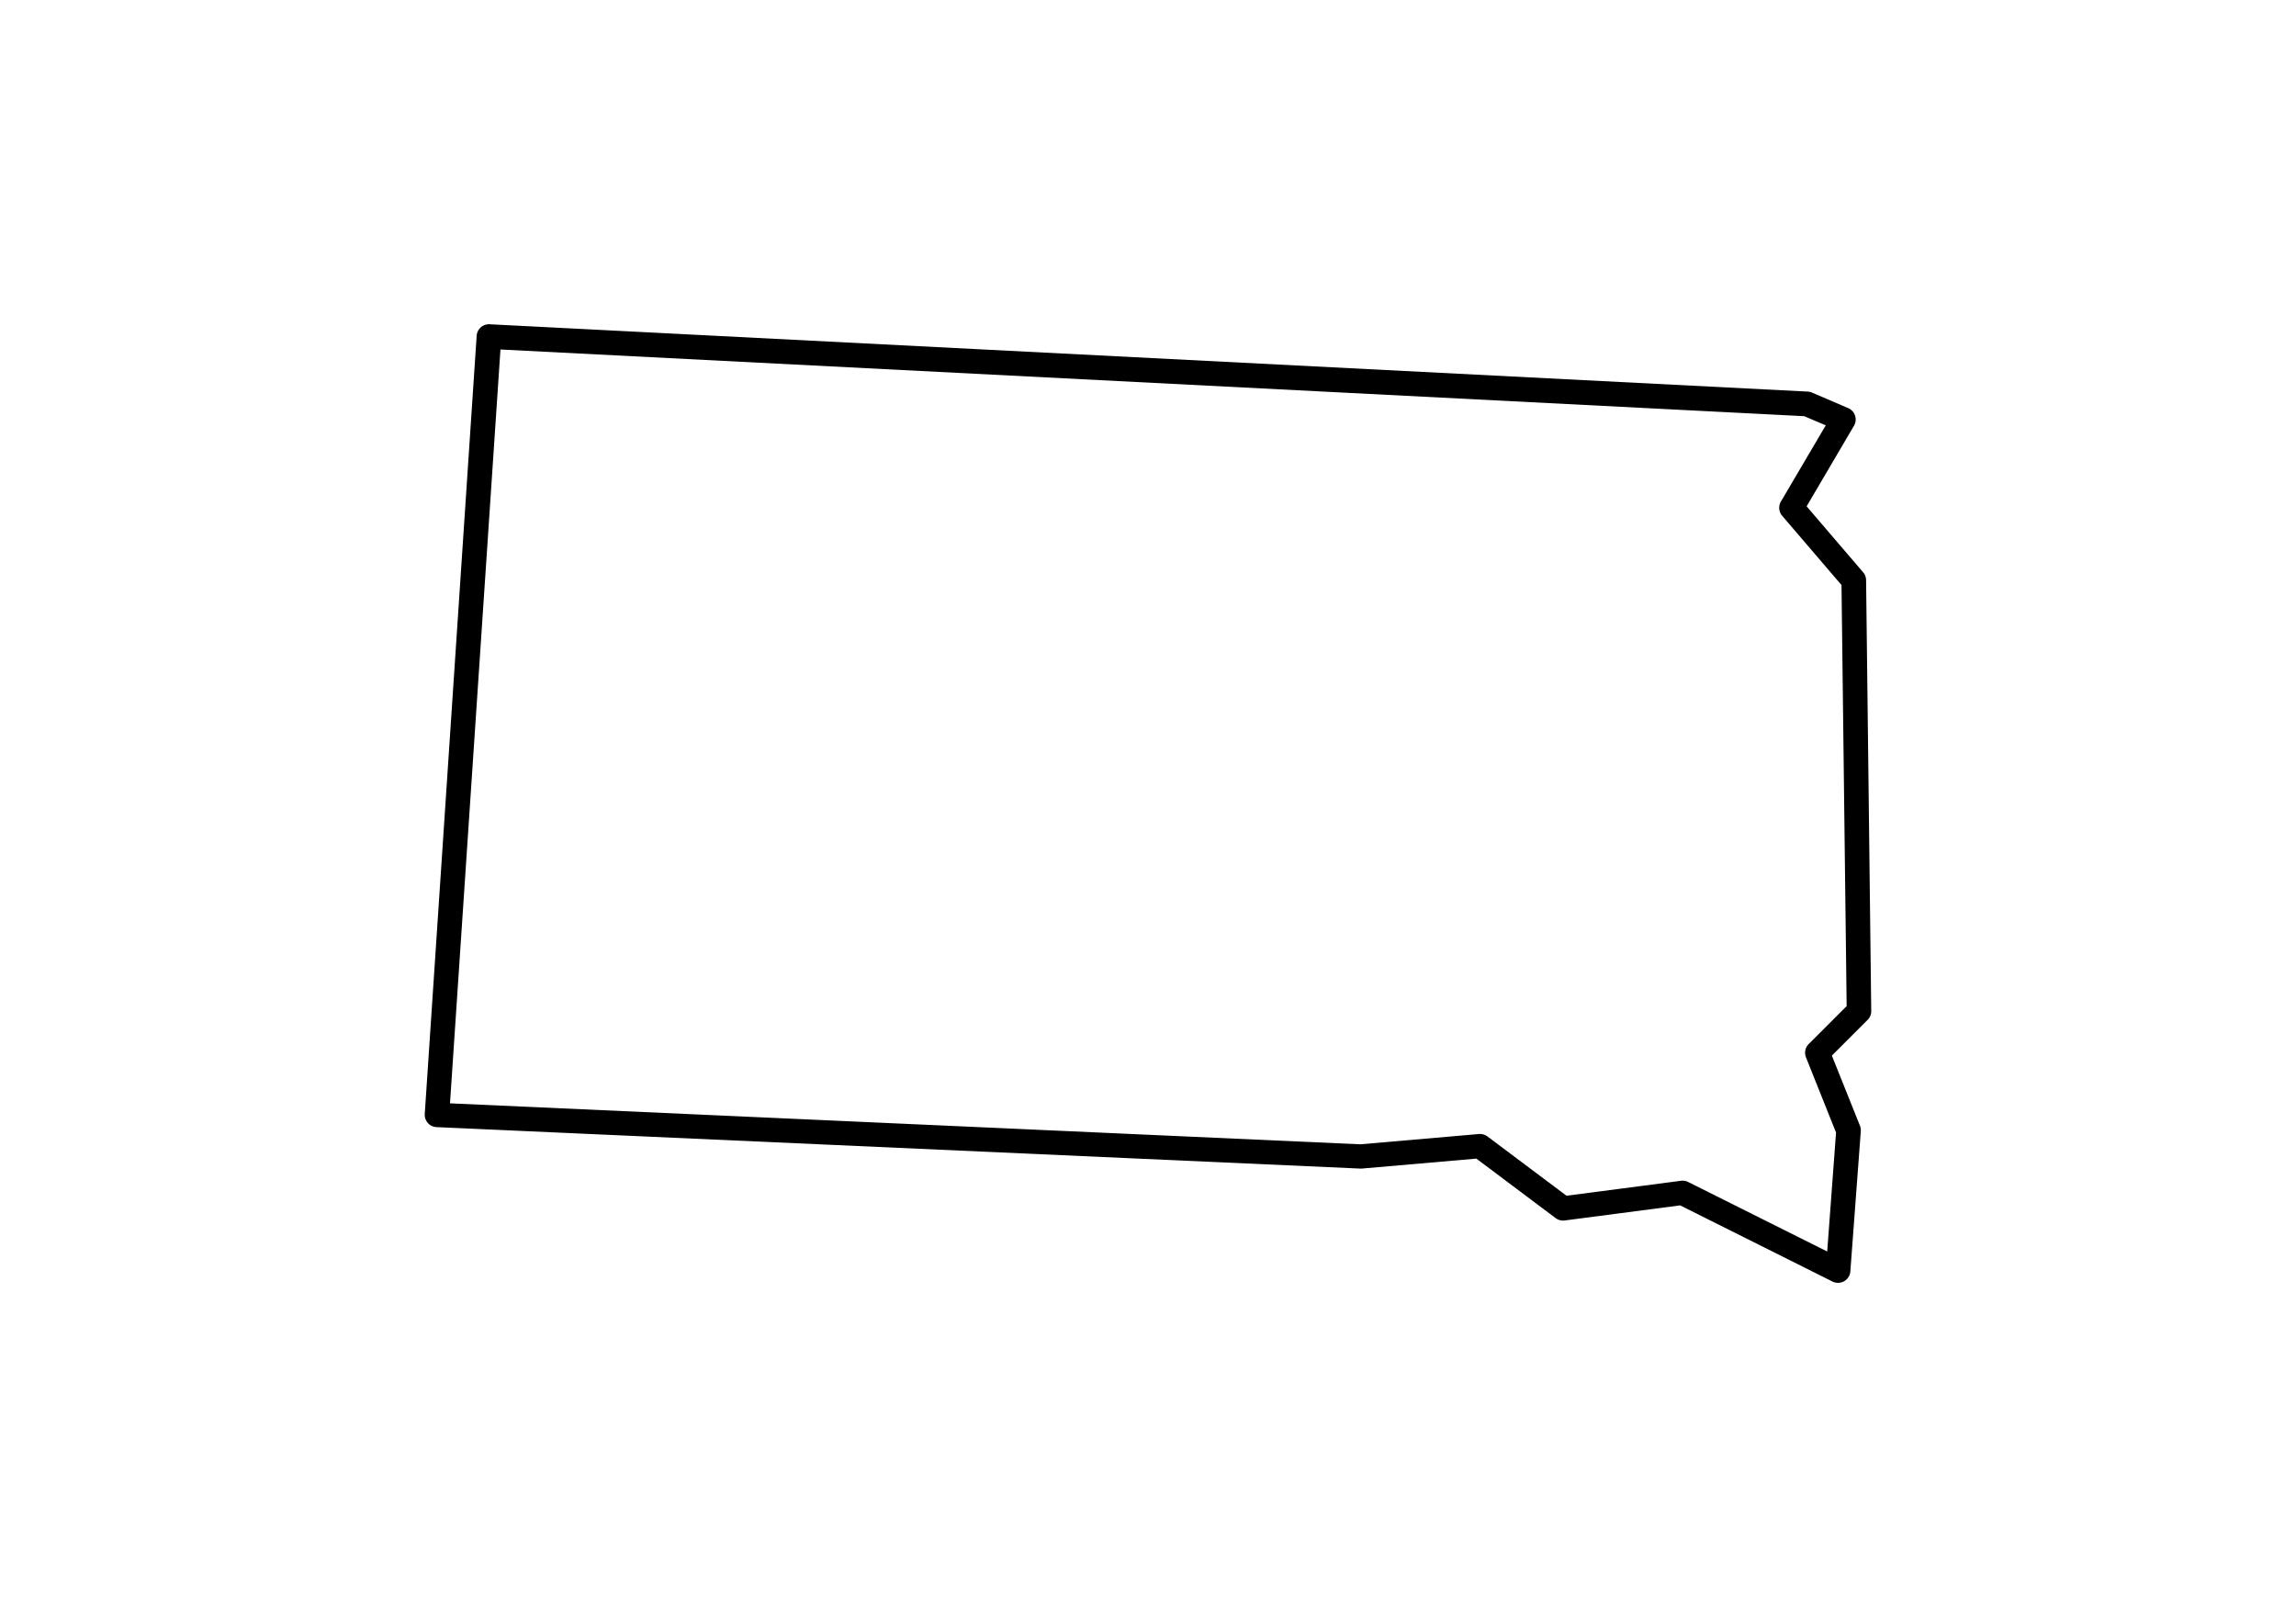
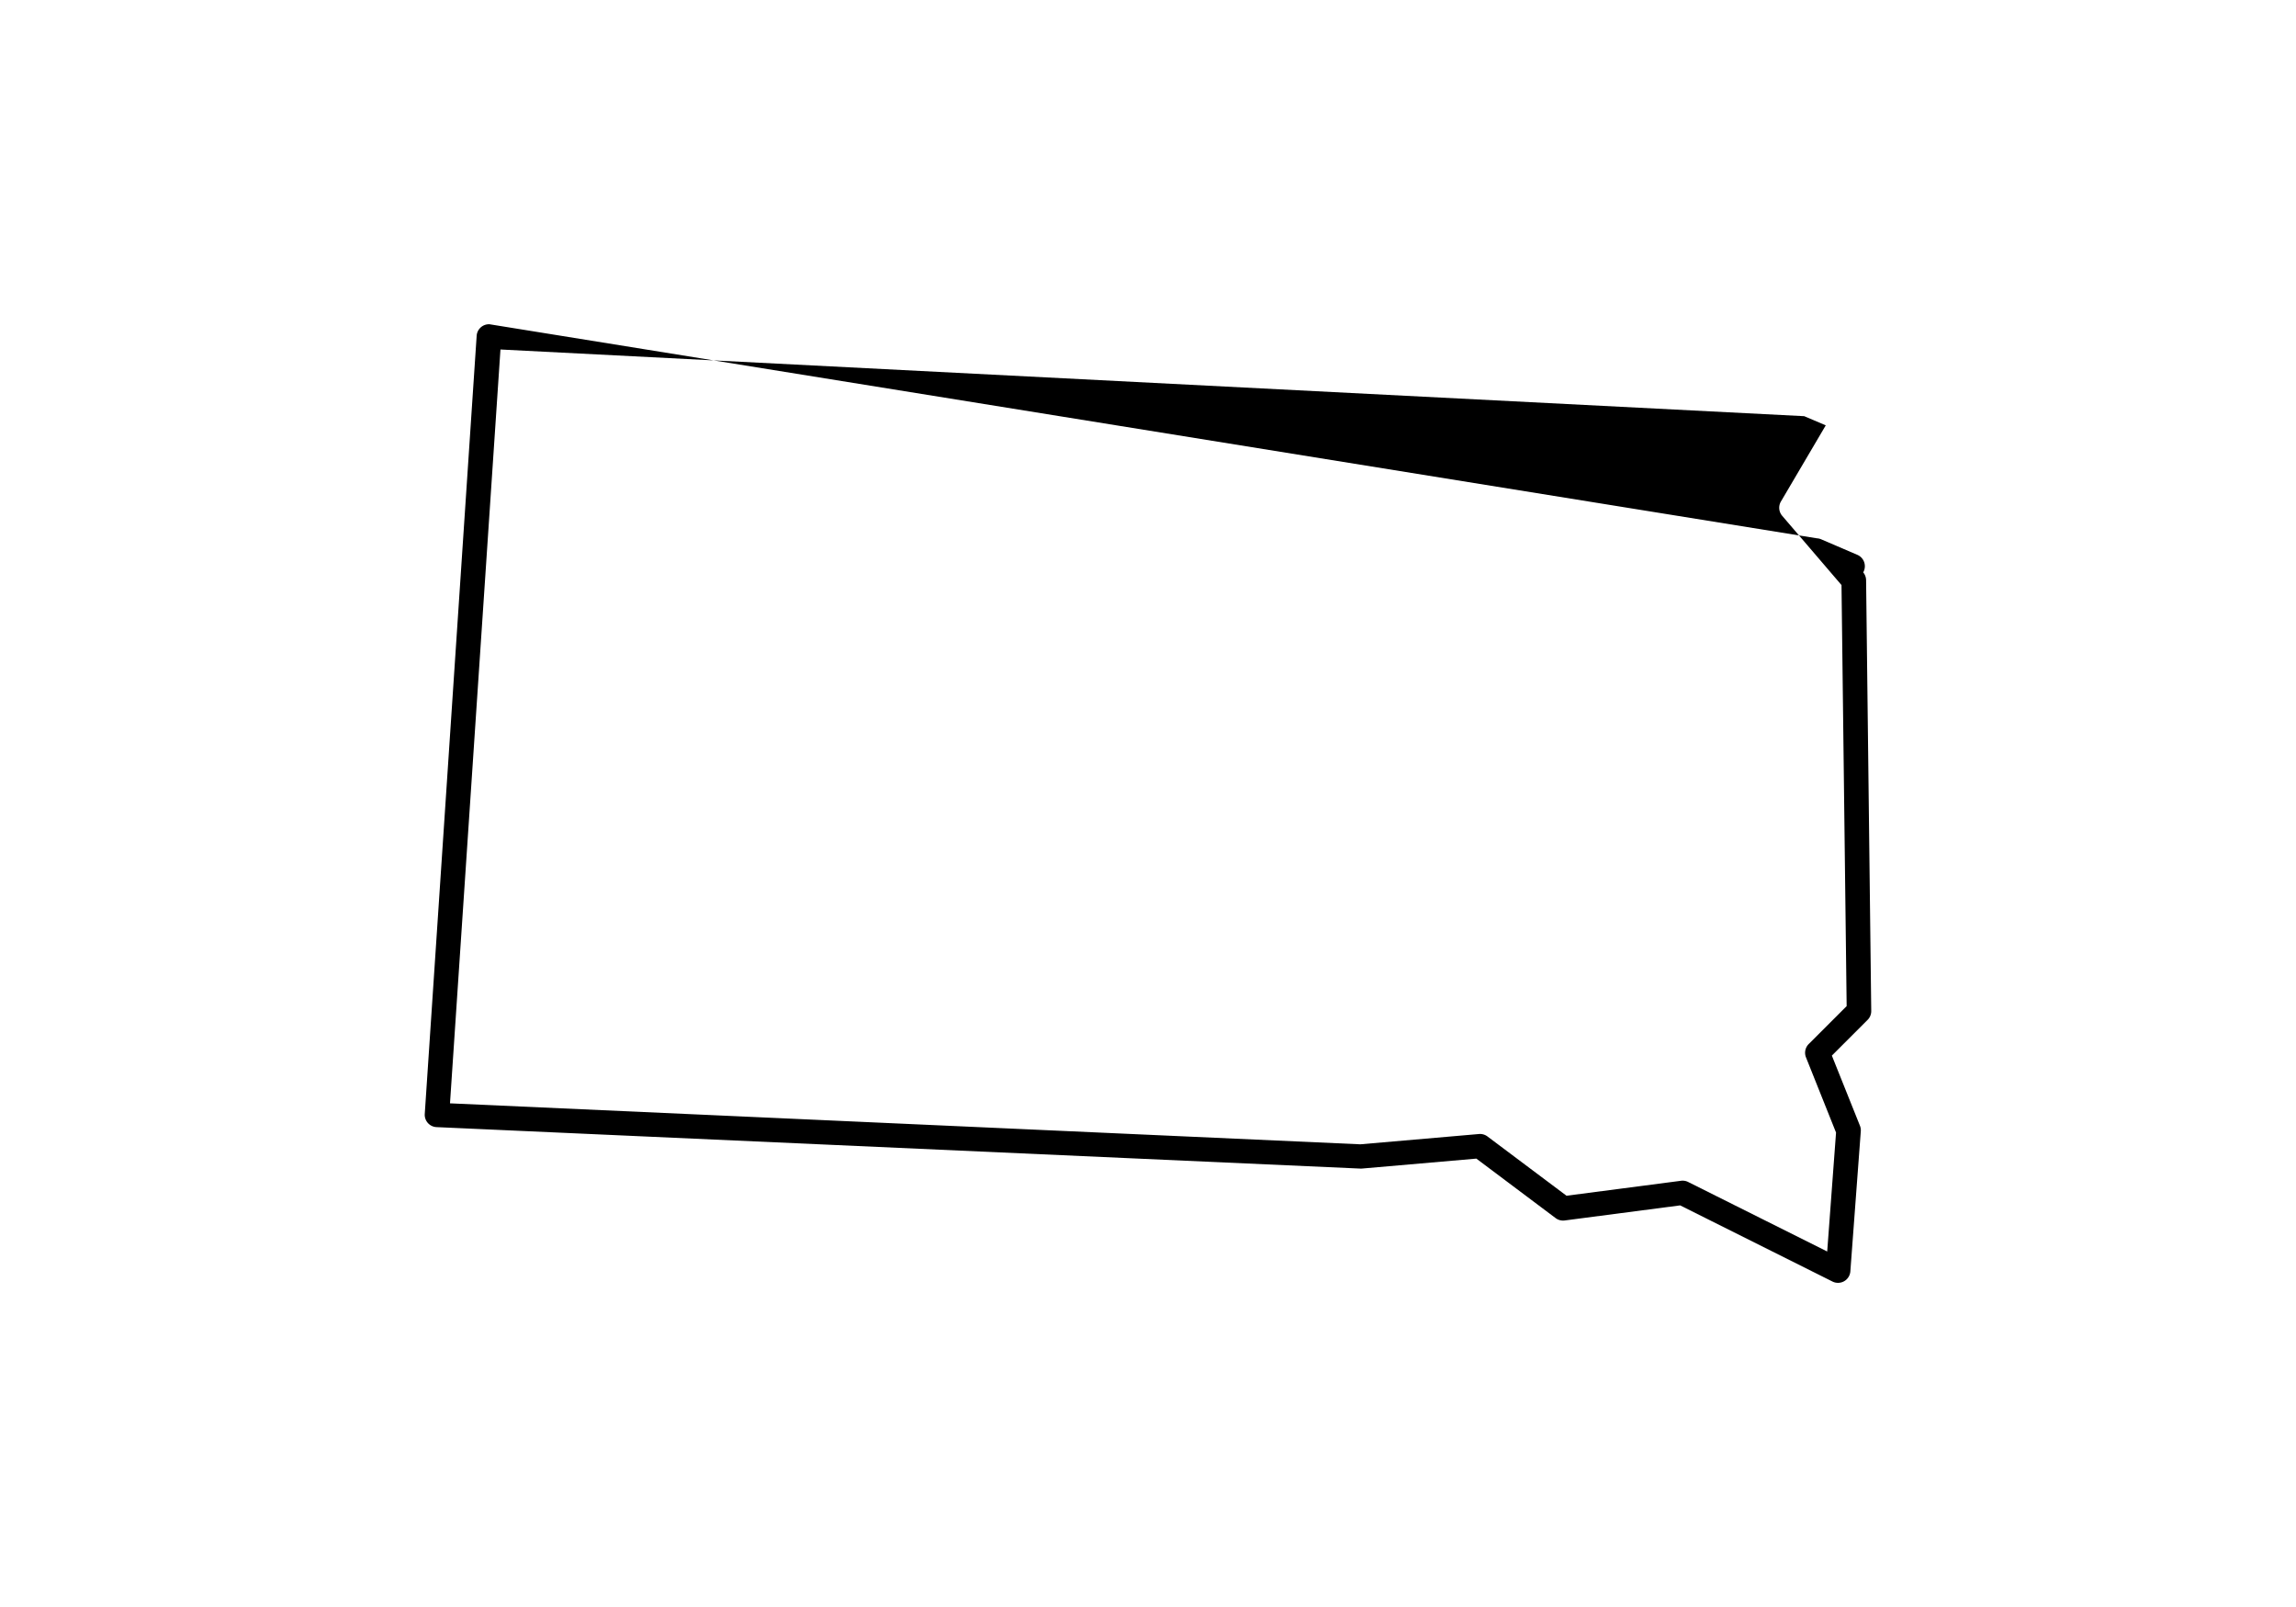
<svg xmlns="http://www.w3.org/2000/svg" viewBox="0 0 100 100" version="1.1" x="0" y="0" height="70">
  <g transform="translate(0,-952.362)">
-     <path d="m8.96 972.54a0.77 0.77 0 0 0-0.73 0.71l-3.23 48.43a0.77 0.77 0 0 0 0.73 0.82l57.47 2.58a0.77 0.77 0 0 0 0.1 0l7.13-0.62 4.93 3.7a0.77 0.77 0 0 0 0.56 0.15l7.19-0.94 9.48 4.74a0.77 0.77 0 0 0 1.11-0.63l0.65-8.72a0.77 0.77 0 0 0-0.05-0.34l-1.75-4.37 2.23-2.23a0.77 0.77 0 0 0 0.22-0.55l-0.32-26.8a0.77 0.77 0 0 0-0.18-0.49l-3.52-4.11 2.95-5.02a0.77 0.77 0 0 0-0.36-1.09l-2.26-0.97a0.77 0.77 0 0 0-0.26-0.06L9.03 972.54a0.77 0.77 0 0 0-0.08 0zm0.75 1.57 81.12 4.15 1.34 0.57-2.79 4.74a0.77 0.77 0 0 0 0.08 0.89l3.69 4.31 0.32 26.2-2.36 2.36a0.77 0.77 0 0 0-0.17 0.83l1.87 4.68-0.55 7.4-8.66-4.33a0.77 0.77 0 0 0-0.44-0.07l-7.12 0.93-4.92-3.69a0.77 0.77 0 0 0-0.53-0.15l-7.38 0.64-56.64-2.55z" />
+     <path d="m8.96 972.54a0.77 0.77 0 0 0-0.73 0.71l-3.23 48.43a0.77 0.77 0 0 0 0.73 0.82l57.47 2.58a0.77 0.77 0 0 0 0.1 0l7.13-0.62 4.93 3.7a0.77 0.77 0 0 0 0.56 0.15l7.19-0.94 9.48 4.74a0.77 0.77 0 0 0 1.11-0.63l0.65-8.72a0.77 0.77 0 0 0-0.05-0.34l-1.75-4.37 2.23-2.23a0.77 0.77 0 0 0 0.22-0.55l-0.32-26.8a0.77 0.77 0 0 0-0.18-0.49a0.77 0.77 0 0 0-0.36-1.09l-2.26-0.97a0.77 0.77 0 0 0-0.26-0.06L9.03 972.54a0.77 0.77 0 0 0-0.08 0zm0.75 1.57 81.12 4.15 1.34 0.57-2.79 4.74a0.77 0.77 0 0 0 0.08 0.89l3.69 4.31 0.32 26.2-2.36 2.36a0.77 0.77 0 0 0-0.17 0.83l1.87 4.68-0.55 7.4-8.66-4.33a0.77 0.77 0 0 0-0.44-0.07l-7.12 0.93-4.92-3.69a0.77 0.77 0 0 0-0.53-0.15l-7.38 0.64-56.64-2.55z" />
  </g>
</svg>